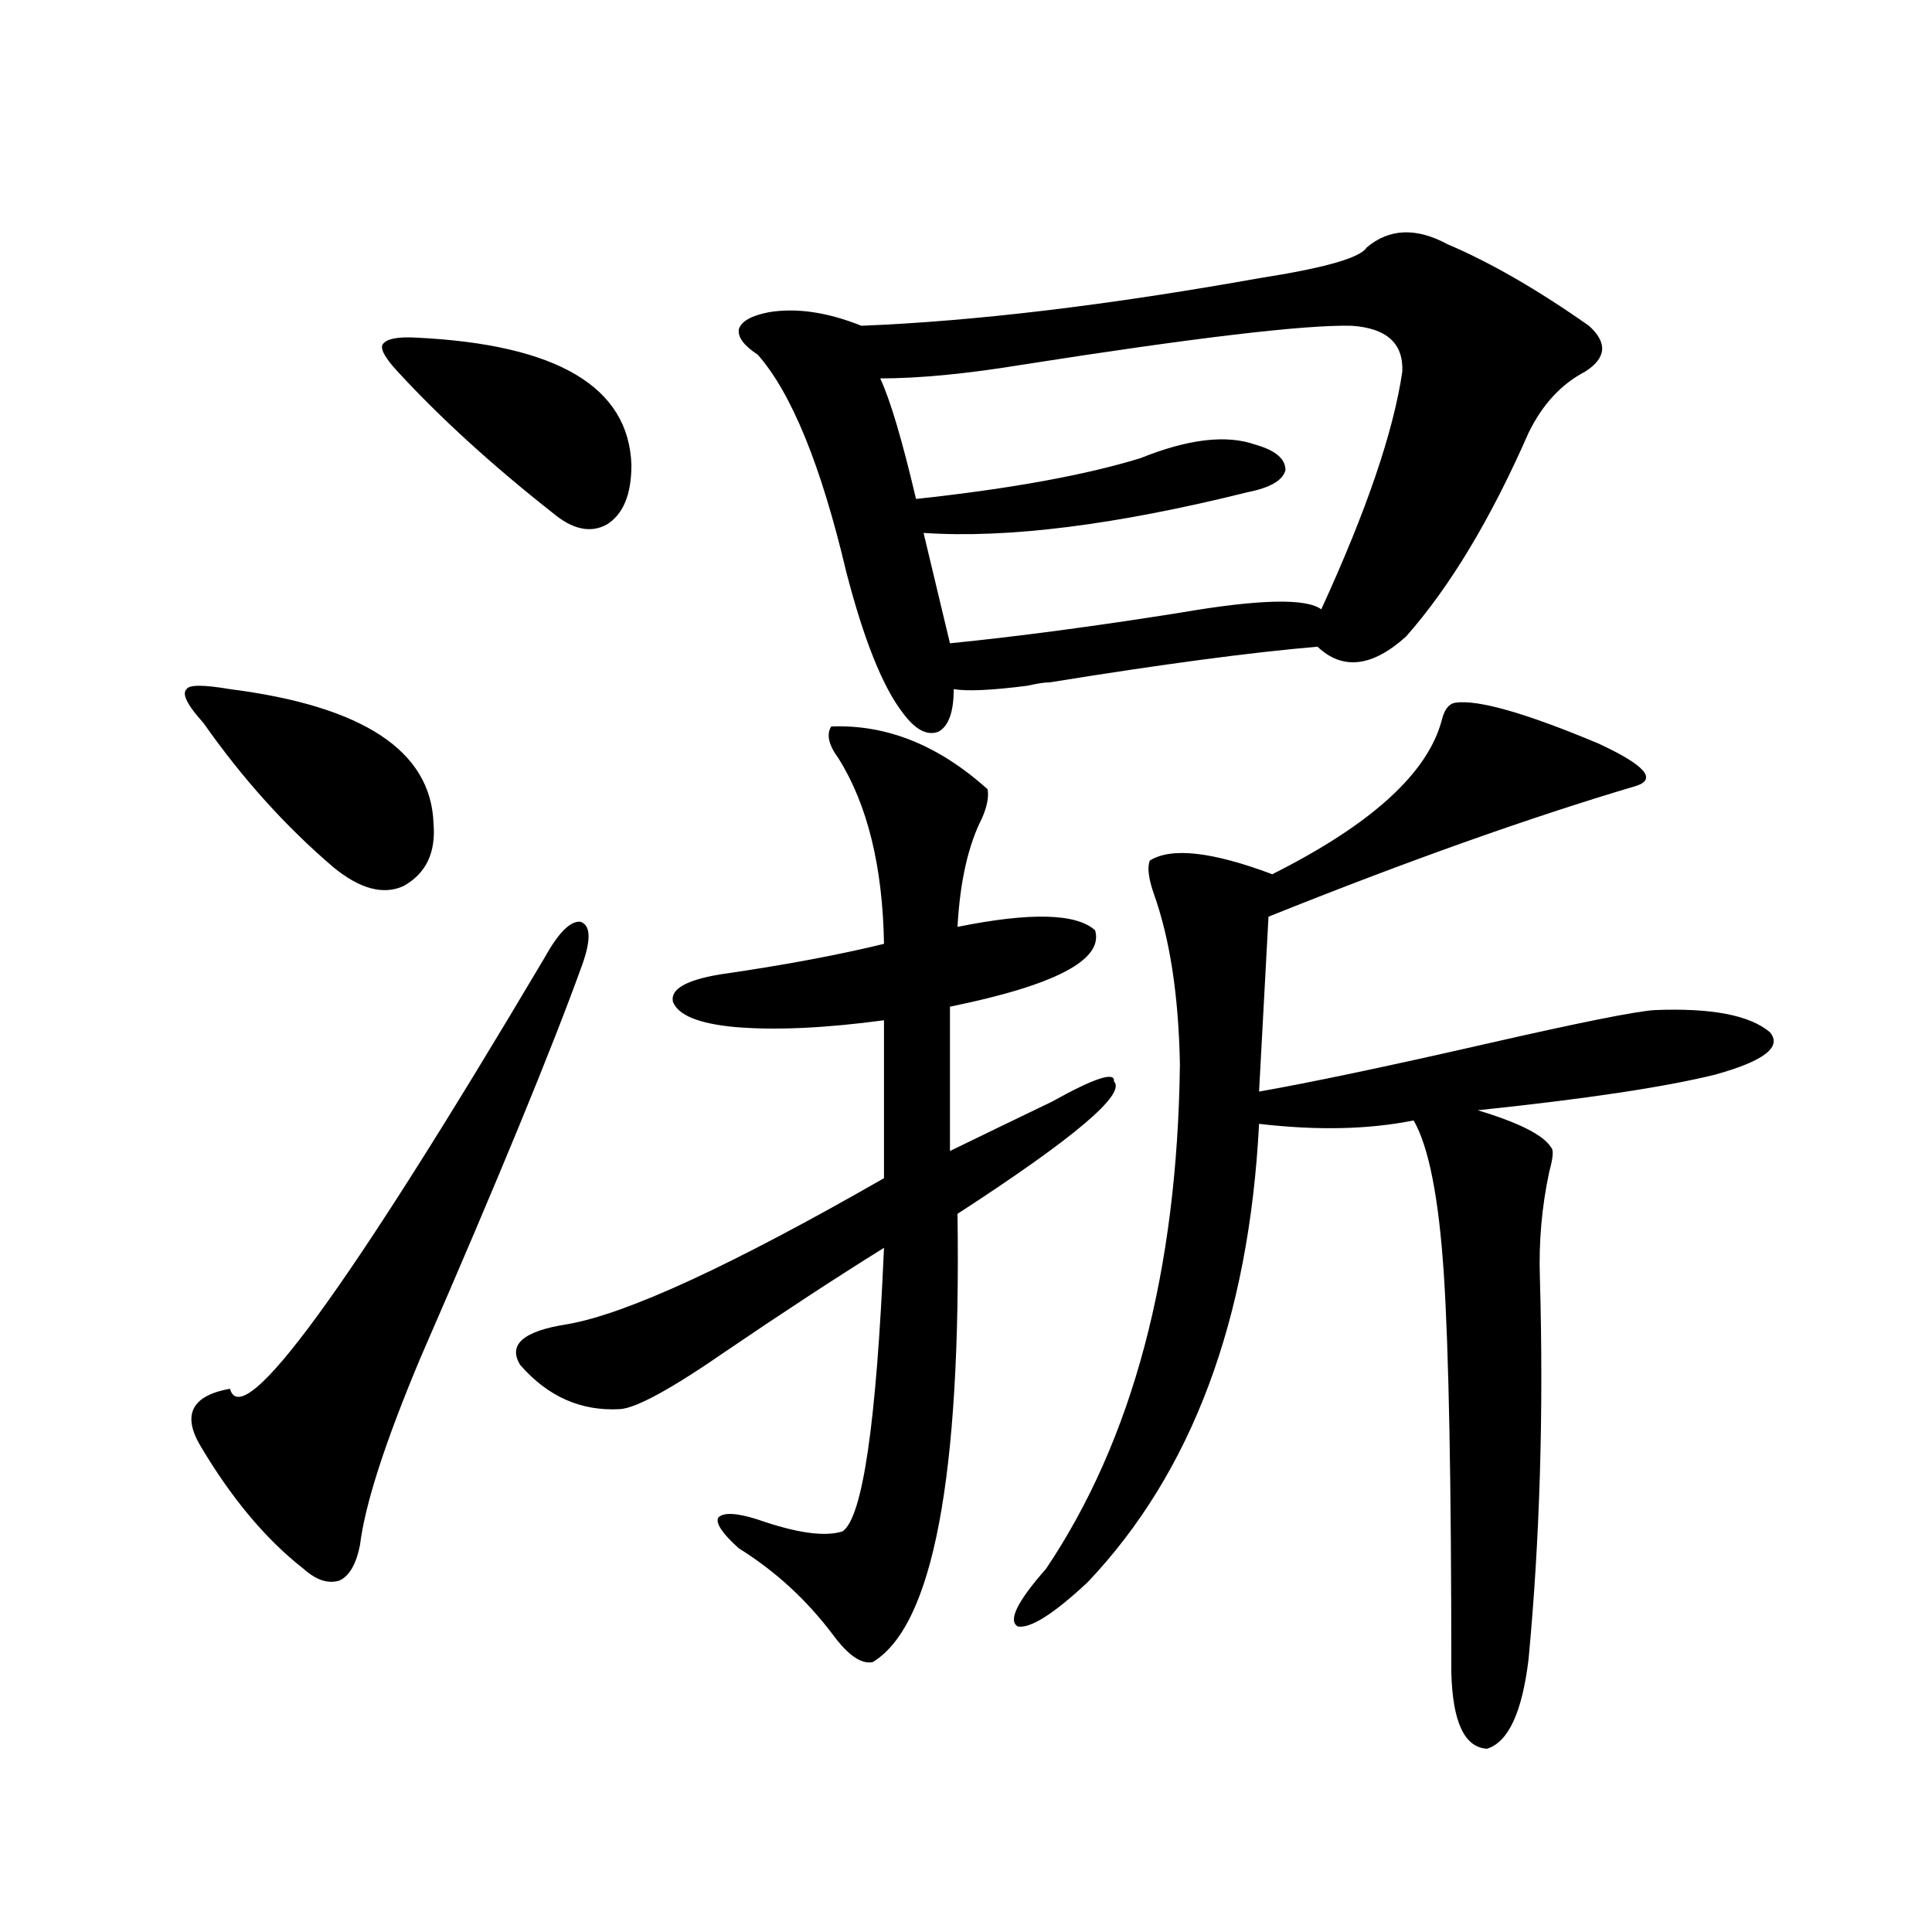
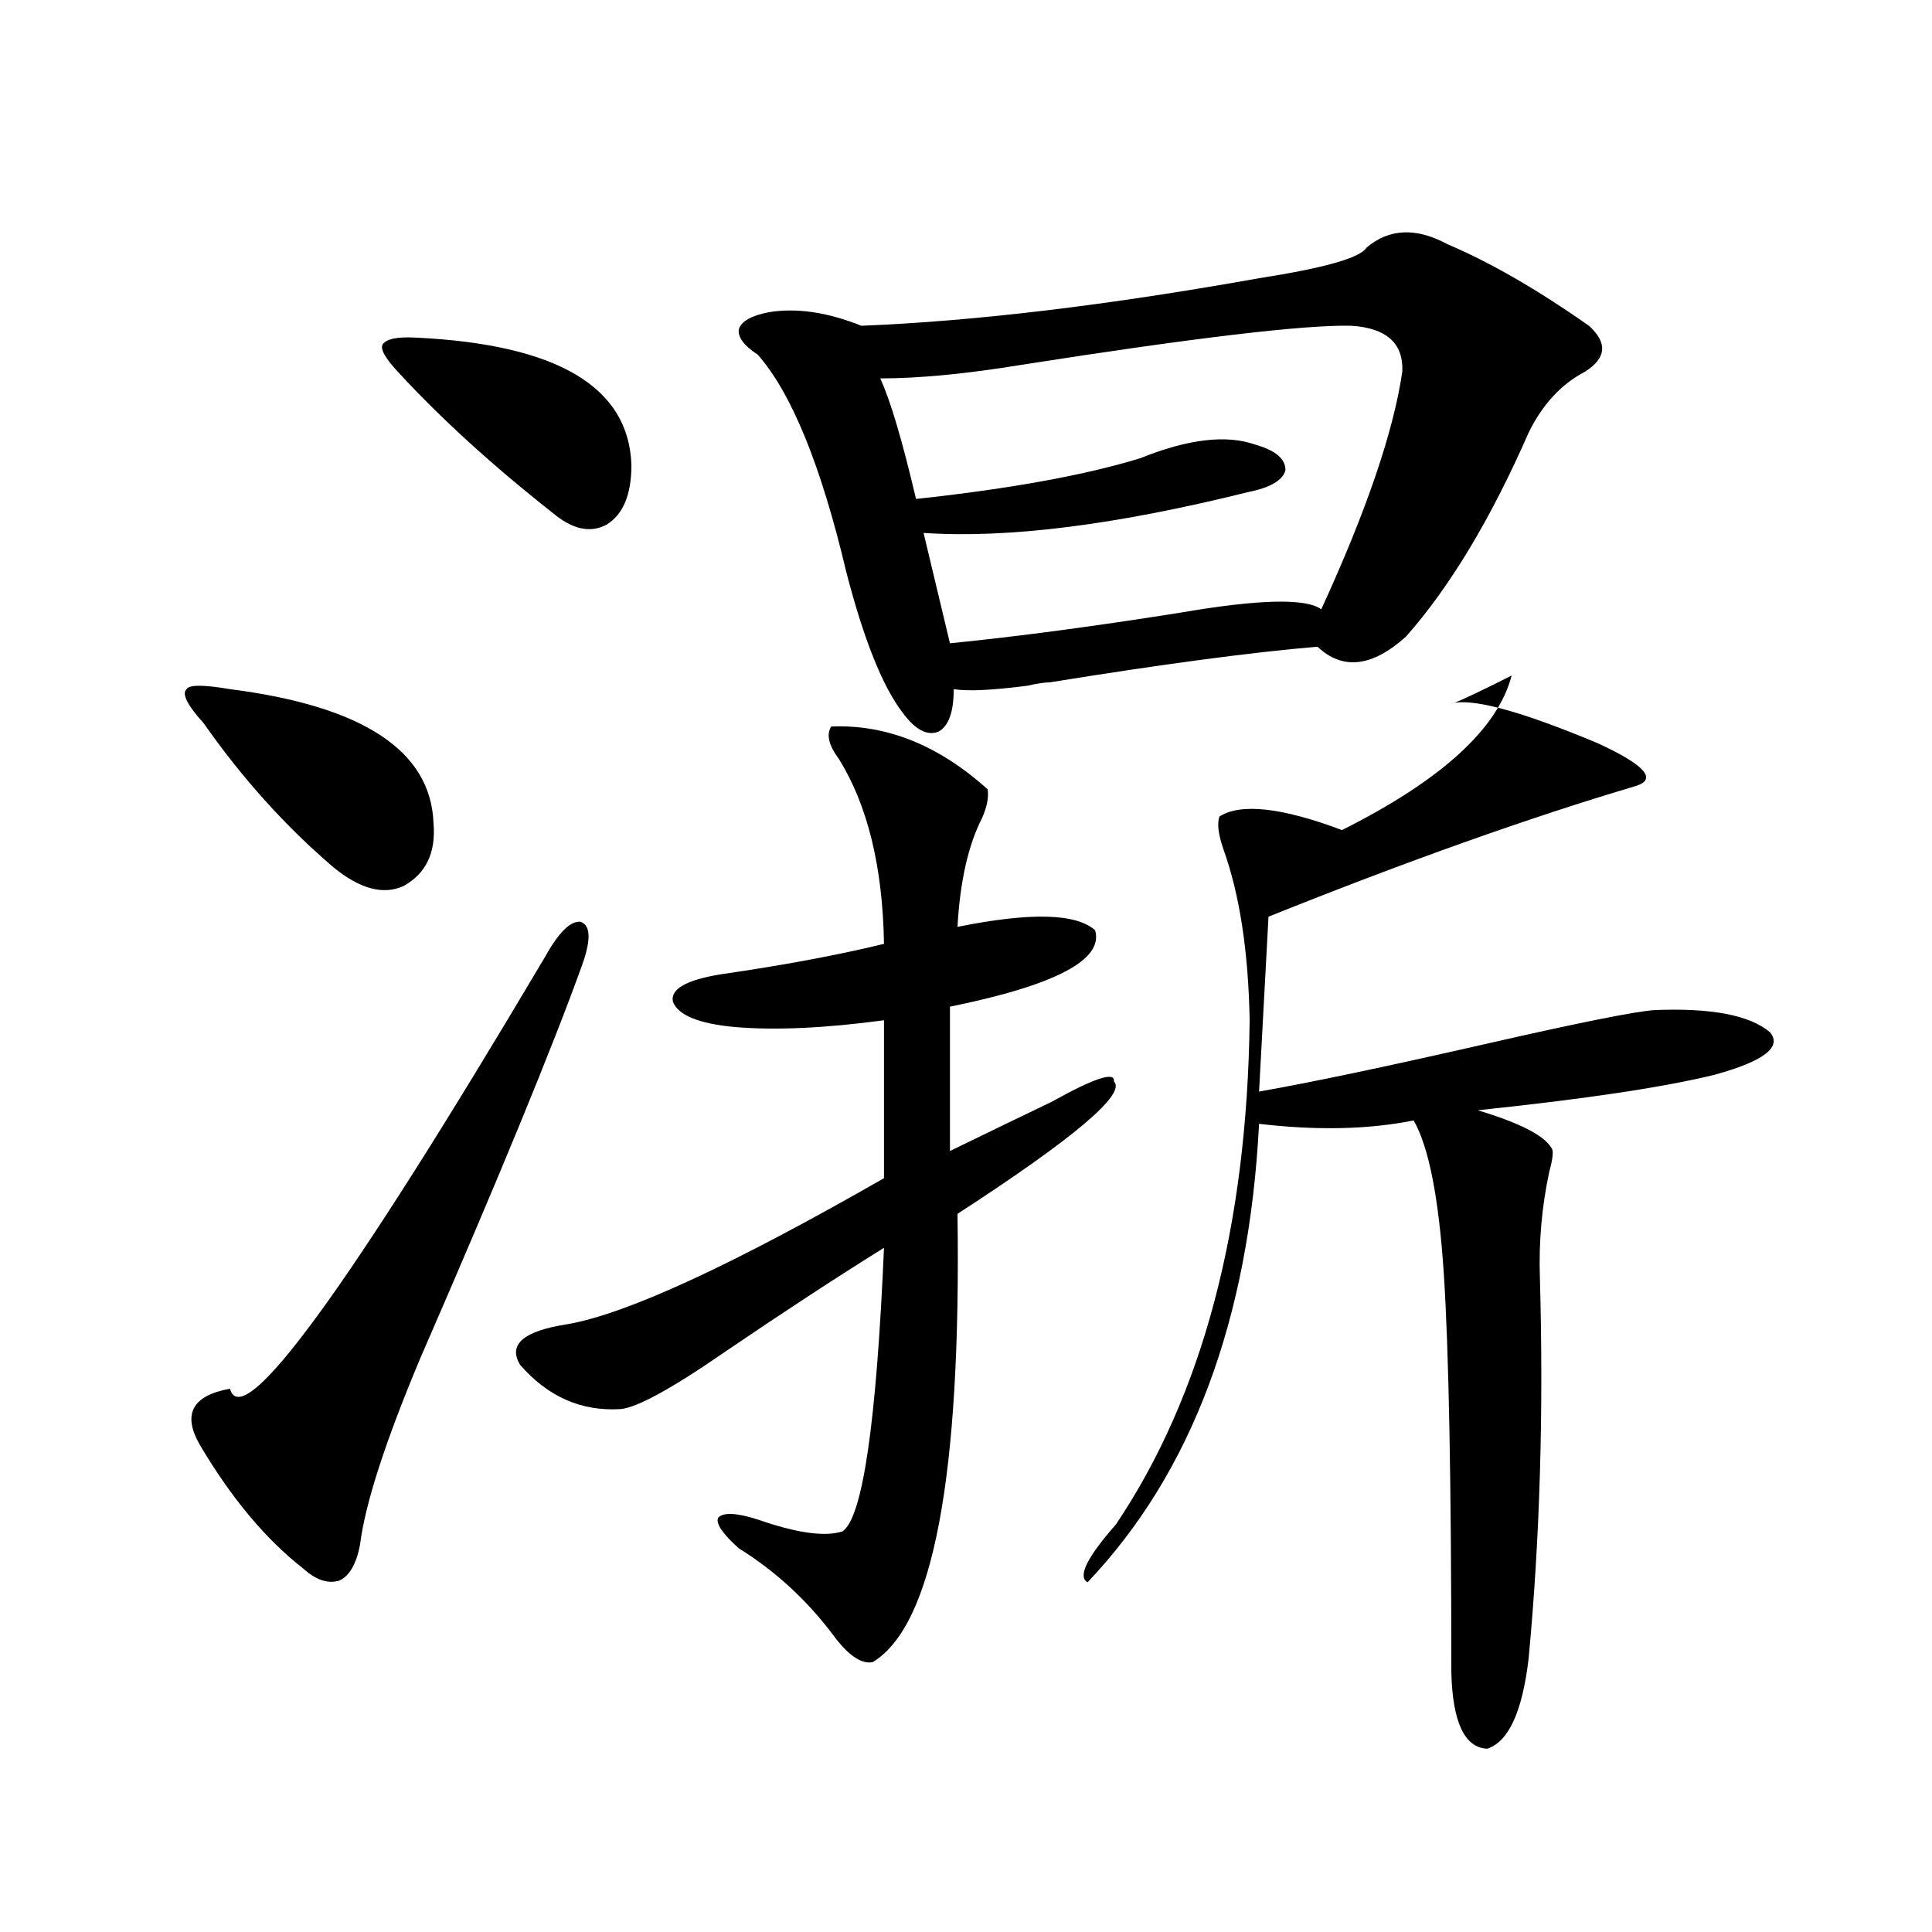
<svg xmlns="http://www.w3.org/2000/svg" version="1.1" id="图层_1" x="0px" y="0px" width="1000px" height="1000px" viewBox="0 0 1000 1000" enable-background="new 0 0 1000 1000" xml:space="preserve">
-   <path d="M119.022,356.699c68.931,8.789,104.052,31.942,105.363,69.434c1.296,15.243-3.902,26.079-15.609,32.52  c-10.411,4.696-22.438,1.47-36.097-9.668c-24.725-21.094-47.164-45.991-67.315-74.707c-8.46-9.366-11.387-15.229-8.78-17.578  C97.879,354.364,105.364,354.364,119.022,356.699z M301.457,499.082c-15.609,43.368-43.581,111.333-83.9,203.906  c-18.216,43.368-28.627,75.586-31.219,96.68c-1.951,9.97-5.533,16.122-10.731,18.457c-5.854,1.758-12.042-0.288-18.536-6.152  c-19.512-15.229-37.408-36.612-53.657-64.16c-9.116-15.82-3.902-25.488,15.609-29.004c6.494,23.442,60.806-50.977,162.923-223.242  c7.149-12.882,13.323-19.034,18.536-18.457C305.679,478.867,305.999,486.2,301.457,499.082z M215.605,174.766  c72.833,3.516,109.906,25.488,111.217,65.918c0,15.243-4.238,25.488-12.683,30.762c-8.46,4.696-17.896,2.637-28.292-6.152  c-31.219-24.609-57.895-48.917-79.998-72.949c-6.509-7.031-9.116-11.714-7.805-14.063  C199.996,175.356,205.849,174.188,215.605,174.766z M430.234,376.035c28.612-1.167,55.608,9.668,80.974,32.52  c0.64,4.106-0.335,9.091-2.927,14.941c-7.165,14.063-11.387,32.821-12.683,56.25c37.713-7.608,61.462-7.031,71.218,1.758  c4.543,15.243-20.487,28.427-75.12,39.551v74.707c15.609-7.608,33.17-16.108,52.682-25.488  c22.103-12.305,32.835-15.82,32.194-10.547c6.494,6.454-20.487,29.306-80.974,68.555c1.951,135.942-12.683,213.272-43.901,232.031  c-5.854,1.167-12.683-3.516-20.487-14.063c-13.658-18.169-29.923-33.097-48.779-44.824c-8.46-7.608-12.042-12.882-10.731-15.82  c2.591-2.925,9.42-2.637,20.487,0.879c20.152,7.031,34.786,9.091,43.901,6.152c10.396-7.031,17.561-55.948,21.463-146.777  c-25.365,15.82-52.682,33.7-81.949,53.613c-27.972,19.336-46.188,29.306-54.633,29.883c-20.167,1.181-37.408-6.44-51.706-22.852  c-6.509-10.547,1.616-17.578,24.39-21.094c30.563-5.273,85.196-30.46,163.898-75.586v-81.738  c-30.579,4.106-56.264,5.273-77.071,3.516c-18.872-1.758-29.603-6.152-32.194-13.184c-1.311-6.44,6.829-11.124,24.39-14.063  c32.514-4.683,60.806-9.956,84.876-15.82c-0.656-39.839-8.46-71.769-23.414-95.801C428.923,385.703,427.627,380.142,430.234,376.035  z M707.3,128.184c11.707-9.956,25.685-10.547,41.95-1.758c22.103,9.38,46.493,23.442,73.169,42.188  c9.756,8.789,9.1,16.699-1.951,23.73c-12.363,6.454-22.118,17.001-29.268,31.641c-19.512,44.536-40.655,79.692-63.413,105.469  c-17.561,15.82-32.85,17.578-45.853,5.273c-34.481,2.938-80.654,9.091-138.533,18.457c-2.607,0-6.509,0.591-11.707,1.758  c-18.216,2.349-30.899,2.938-38.048,1.758c0,11.728-2.607,19.048-7.805,21.973c-5.854,2.349-12.042-0.879-18.536-9.668  c-10.411-13.472-20.167-37.793-29.268-72.949c-13.018-55.069-28.292-92.573-45.853-112.5c-7.165-4.683-10.411-9.077-9.756-13.184  c1.296-4.093,6.494-7.031,15.609-8.789c14.298-2.335,30.243,0,47.804,7.031c58.535-2.335,127.146-10.547,205.849-24.609  C685.502,138.73,704.038,133.457,707.3,128.184z M699.496,168.613c-24.07-0.577-80.974,6.152-170.728,20.215  c-28.627,4.696-53.017,7.031-73.169,7.031c5.198,11.138,11.372,31.942,18.536,62.402c48.779-5.273,87.468-12.305,116.095-21.094  c24.71-9.956,44.542-12.305,59.511-7.031c10.396,2.938,15.609,7.333,15.609,13.184c-1.311,5.273-7.805,9.091-19.512,11.426  c-68.291,17.001-124.235,24.032-167.801,21.094l13.658,57.129c35.121-3.516,74.785-8.789,119.021-15.82  c40.975-7.031,65.364-7.608,73.169-1.758c23.414-50.977,37.392-91.983,41.95-123.047  C726.477,177.704,717.697,169.794,699.496,168.613z M753.153,363.73c11.707-1.758,36.417,5.273,74.145,21.094  c24.054,11.138,30.563,18.457,19.512,21.973c-55.288,16.411-118.701,38.974-190.239,67.676L651.692,565  c26.661-4.683,65.684-12.882,117.07-24.609c48.779-11.124,78.047-16.987,87.803-17.578c29.268-1.167,49.099,2.637,59.511,11.426  c6.494,7.622-2.927,14.941-28.292,21.973c-26.021,6.454-66.995,12.606-122.924,18.457c21.463,6.454,34.146,12.896,38.048,19.336  c1.296,1.181,0.976,5.273-0.976,12.305c-3.902,18.169-5.533,36.626-4.878,55.371c1.951,69.146,0,134.774-5.854,196.875  c-3.262,27.534-10.411,43.066-21.463,46.582c-11.707-0.591-17.896-13.774-18.536-39.551c0-98.438-1.311-167.28-3.902-206.543  c-2.607-39.249-7.805-65.616-15.609-79.102c-23.414,4.696-50.09,5.273-79.998,1.758c-5.213,101.376-34.801,180.478-88.778,237.305  c-17.561,16.397-29.603,24.019-36.097,22.852c-5.213-2.938-0.335-12.896,14.634-29.883c44.877-66.797,67.956-153.809,69.267-261.035  c-0.656-35.733-5.213-65.327-13.658-88.77c-2.607-7.608-3.262-13.184-1.951-16.699c11.052-7.031,32.194-4.683,63.413,7.031  c51.371-25.776,80.638-52.433,87.803-79.98C747.619,367.246,749.891,364.321,753.153,363.73z" />
+   <path d="M119.022,356.699c68.931,8.789,104.052,31.942,105.363,69.434c1.296,15.243-3.902,26.079-15.609,32.52  c-10.411,4.696-22.438,1.47-36.097-9.668c-24.725-21.094-47.164-45.991-67.315-74.707c-8.46-9.366-11.387-15.229-8.78-17.578  C97.879,354.364,105.364,354.364,119.022,356.699z M301.457,499.082c-15.609,43.368-43.581,111.333-83.9,203.906  c-18.216,43.368-28.627,75.586-31.219,96.68c-1.951,9.97-5.533,16.122-10.731,18.457c-5.854,1.758-12.042-0.288-18.536-6.152  c-19.512-15.229-37.408-36.612-53.657-64.16c-9.116-15.82-3.902-25.488,15.609-29.004c6.494,23.442,60.806-50.977,162.923-223.242  c7.149-12.882,13.323-19.034,18.536-18.457C305.679,478.867,305.999,486.2,301.457,499.082z M215.605,174.766  c72.833,3.516,109.906,25.488,111.217,65.918c0,15.243-4.238,25.488-12.683,30.762c-8.46,4.696-17.896,2.637-28.292-6.152  c-31.219-24.609-57.895-48.917-79.998-72.949c-6.509-7.031-9.116-11.714-7.805-14.063  C199.996,175.356,205.849,174.188,215.605,174.766z M430.234,376.035c28.612-1.167,55.608,9.668,80.974,32.52  c0.64,4.106-0.335,9.091-2.927,14.941c-7.165,14.063-11.387,32.821-12.683,56.25c37.713-7.608,61.462-7.031,71.218,1.758  c4.543,15.243-20.487,28.427-75.12,39.551v74.707c15.609-7.608,33.17-16.108,52.682-25.488  c22.103-12.305,32.835-15.82,32.194-10.547c6.494,6.454-20.487,29.306-80.974,68.555c1.951,135.942-12.683,213.272-43.901,232.031  c-5.854,1.167-12.683-3.516-20.487-14.063c-13.658-18.169-29.923-33.097-48.779-44.824c-8.46-7.608-12.042-12.882-10.731-15.82  c2.591-2.925,9.42-2.637,20.487,0.879c20.152,7.031,34.786,9.091,43.901,6.152c10.396-7.031,17.561-55.948,21.463-146.777  c-25.365,15.82-52.682,33.7-81.949,53.613c-27.972,19.336-46.188,29.306-54.633,29.883c-20.167,1.181-37.408-6.44-51.706-22.852  c-6.509-10.547,1.616-17.578,24.39-21.094c30.563-5.273,85.196-30.46,163.898-75.586v-81.738  c-30.579,4.106-56.264,5.273-77.071,3.516c-18.872-1.758-29.603-6.152-32.194-13.184c-1.311-6.44,6.829-11.124,24.39-14.063  c32.514-4.683,60.806-9.956,84.876-15.82c-0.656-39.839-8.46-71.769-23.414-95.801C428.923,385.703,427.627,380.142,430.234,376.035  z M707.3,128.184c11.707-9.956,25.685-10.547,41.95-1.758c22.103,9.38,46.493,23.442,73.169,42.188  c9.756,8.789,9.1,16.699-1.951,23.73c-12.363,6.454-22.118,17.001-29.268,31.641c-19.512,44.536-40.655,79.692-63.413,105.469  c-17.561,15.82-32.85,17.578-45.853,5.273c-34.481,2.938-80.654,9.091-138.533,18.457c-2.607,0-6.509,0.591-11.707,1.758  c-18.216,2.349-30.899,2.938-38.048,1.758c0,11.728-2.607,19.048-7.805,21.973c-5.854,2.349-12.042-0.879-18.536-9.668  c-10.411-13.472-20.167-37.793-29.268-72.949c-13.018-55.069-28.292-92.573-45.853-112.5c-7.165-4.683-10.411-9.077-9.756-13.184  c1.296-4.093,6.494-7.031,15.609-8.789c14.298-2.335,30.243,0,47.804,7.031c58.535-2.335,127.146-10.547,205.849-24.609  C685.502,138.73,704.038,133.457,707.3,128.184z M699.496,168.613c-24.07-0.577-80.974,6.152-170.728,20.215  c-28.627,4.696-53.017,7.031-73.169,7.031c5.198,11.138,11.372,31.942,18.536,62.402c48.779-5.273,87.468-12.305,116.095-21.094  c24.71-9.956,44.542-12.305,59.511-7.031c10.396,2.938,15.609,7.333,15.609,13.184c-1.311,5.273-7.805,9.091-19.512,11.426  c-68.291,17.001-124.235,24.032-167.801,21.094l13.658,57.129c35.121-3.516,74.785-8.789,119.021-15.82  c40.975-7.031,65.364-7.608,73.169-1.758c23.414-50.977,37.392-91.983,41.95-123.047  C726.477,177.704,717.697,169.794,699.496,168.613z M753.153,363.73c11.707-1.758,36.417,5.273,74.145,21.094  c24.054,11.138,30.563,18.457,19.512,21.973c-55.288,16.411-118.701,38.974-190.239,67.676L651.692,565  c26.661-4.683,65.684-12.882,117.07-24.609c48.779-11.124,78.047-16.987,87.803-17.578c29.268-1.167,49.099,2.637,59.511,11.426  c6.494,7.622-2.927,14.941-28.292,21.973c-26.021,6.454-66.995,12.606-122.924,18.457c21.463,6.454,34.146,12.896,38.048,19.336  c1.296,1.181,0.976,5.273-0.976,12.305c-3.902,18.169-5.533,36.626-4.878,55.371c1.951,69.146,0,134.774-5.854,196.875  c-3.262,27.534-10.411,43.066-21.463,46.582c-11.707-0.591-17.896-13.774-18.536-39.551c0-98.438-1.311-167.28-3.902-206.543  c-2.607-39.249-7.805-65.616-15.609-79.102c-23.414,4.696-50.09,5.273-79.998,1.758c-5.213,101.376-34.801,180.478-88.778,237.305  c-5.213-2.938-0.335-12.896,14.634-29.883c44.877-66.797,67.956-153.809,69.267-261.035  c-0.656-35.733-5.213-65.327-13.658-88.77c-2.607-7.608-3.262-13.184-1.951-16.699c11.052-7.031,32.194-4.683,63.413,7.031  c51.371-25.776,80.638-52.433,87.803-79.98C747.619,367.246,749.891,364.321,753.153,363.73z" />
</svg>